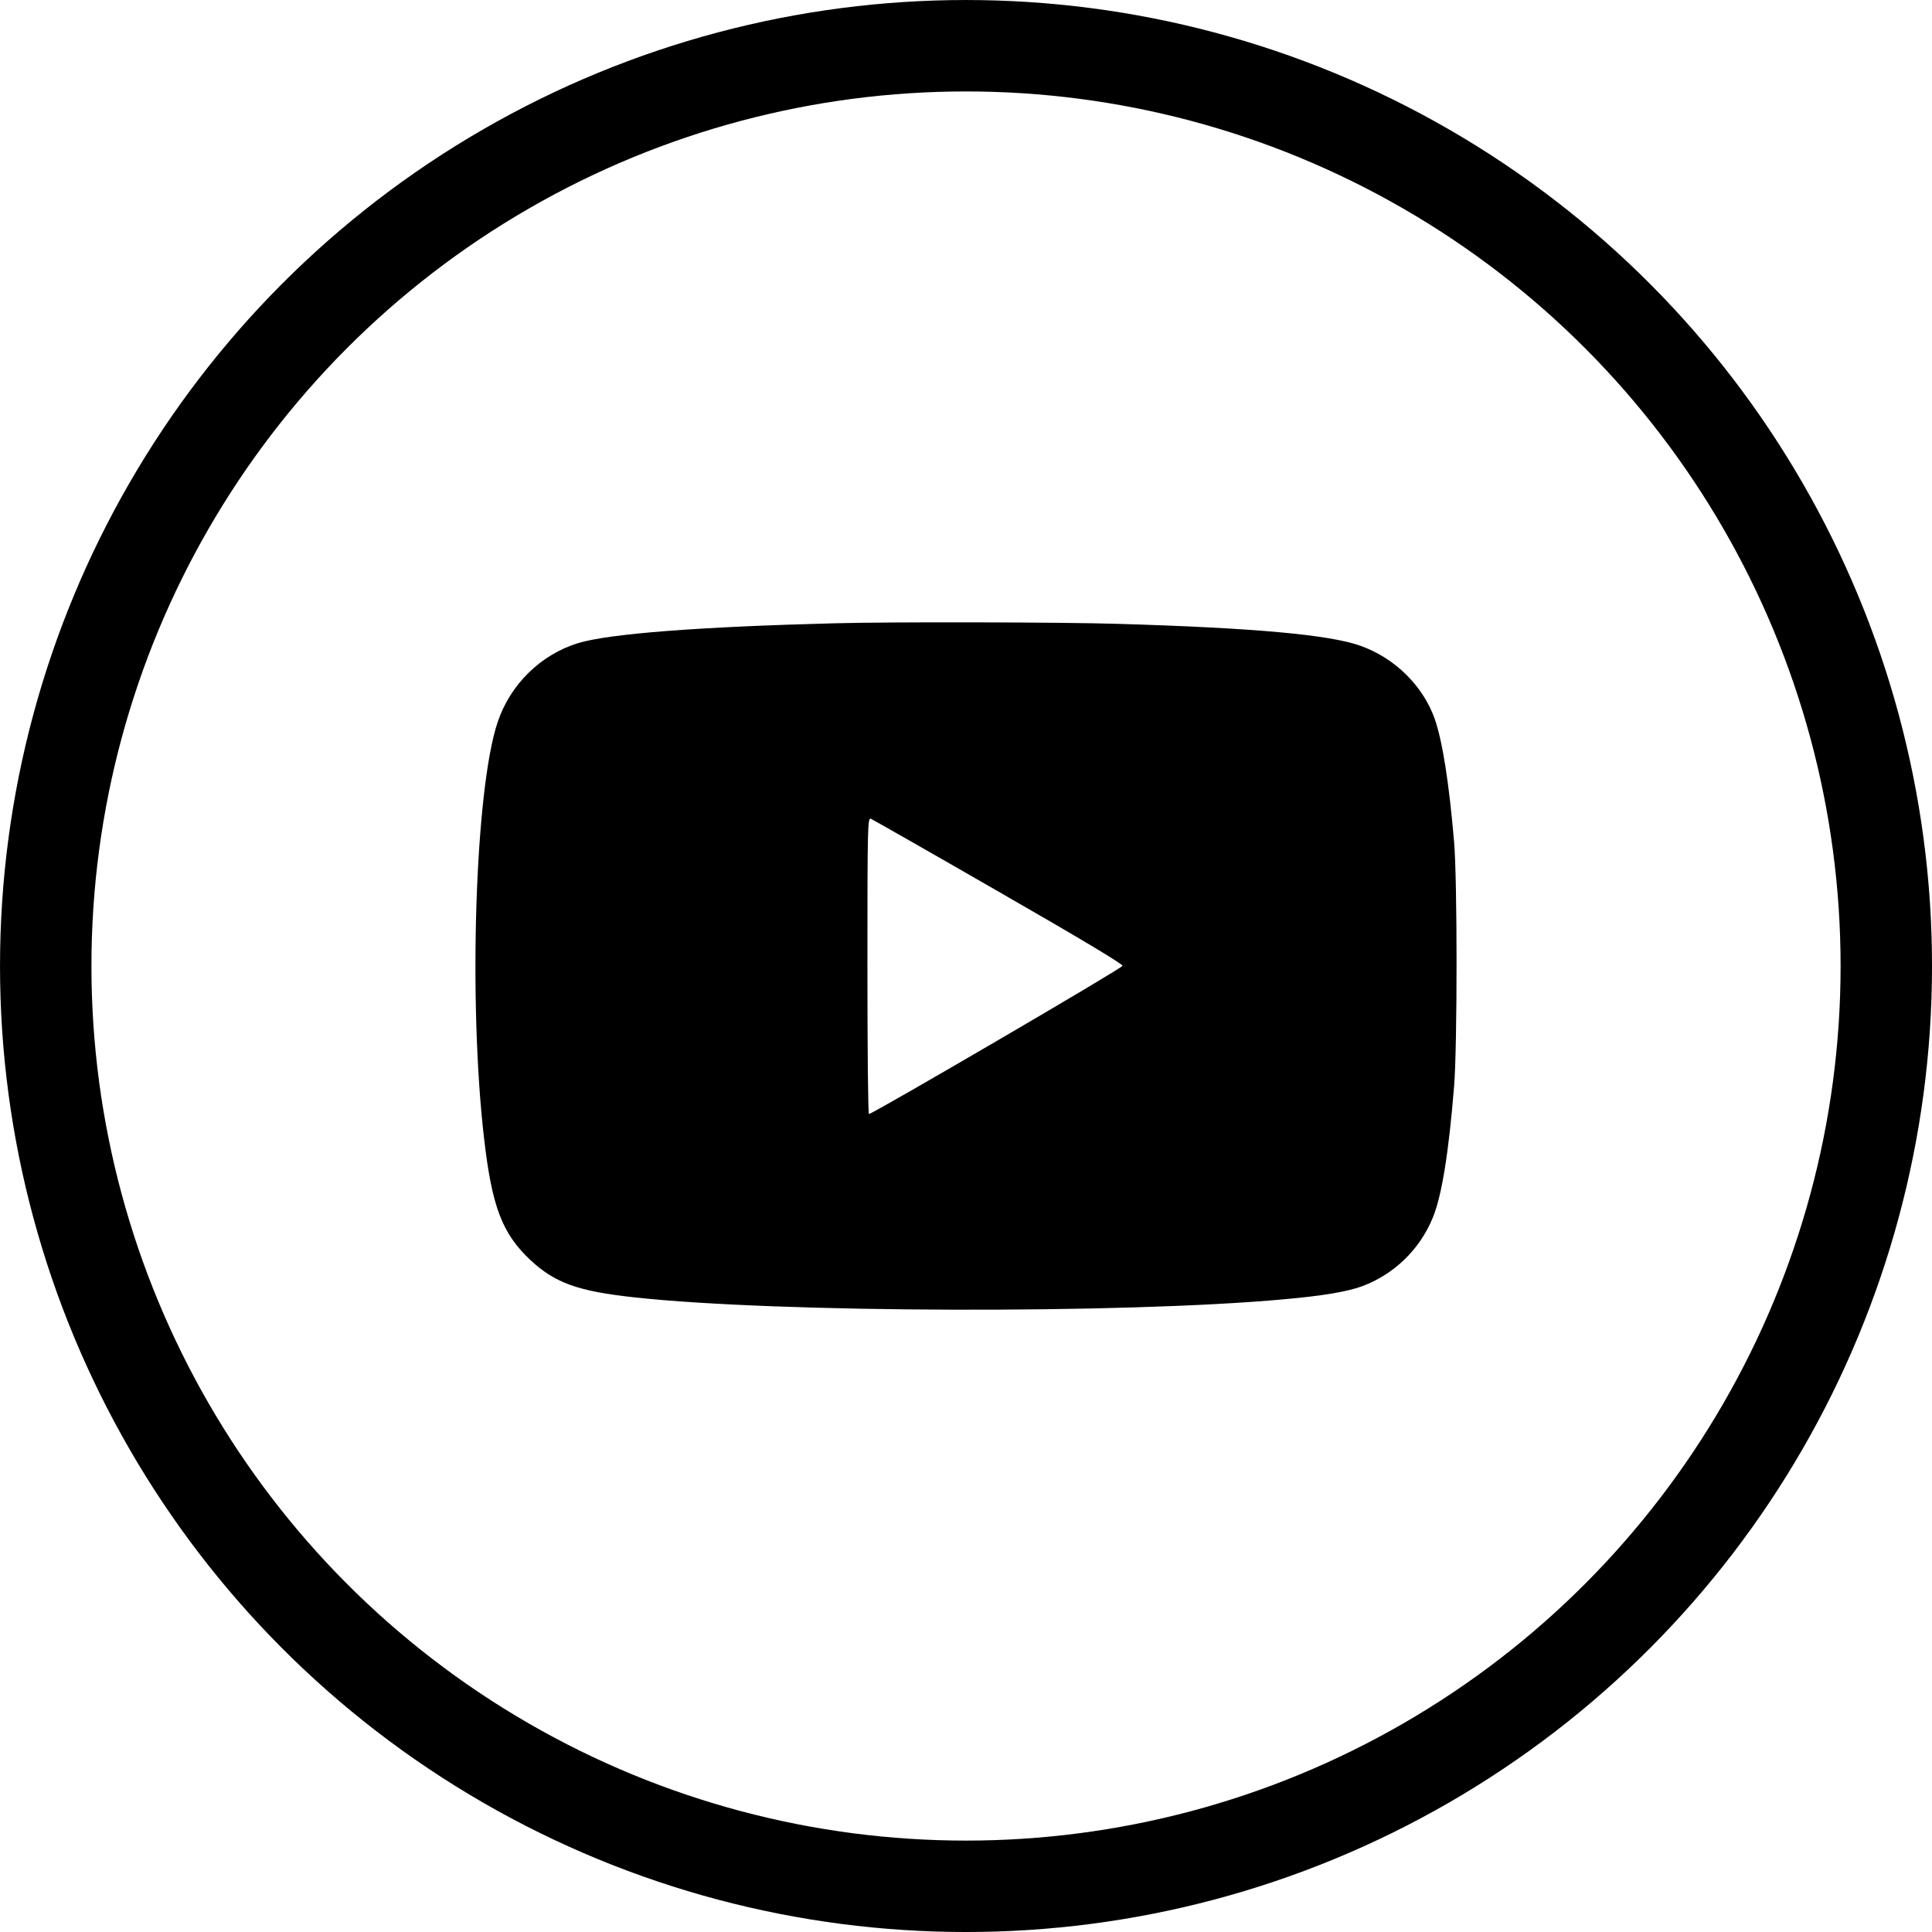
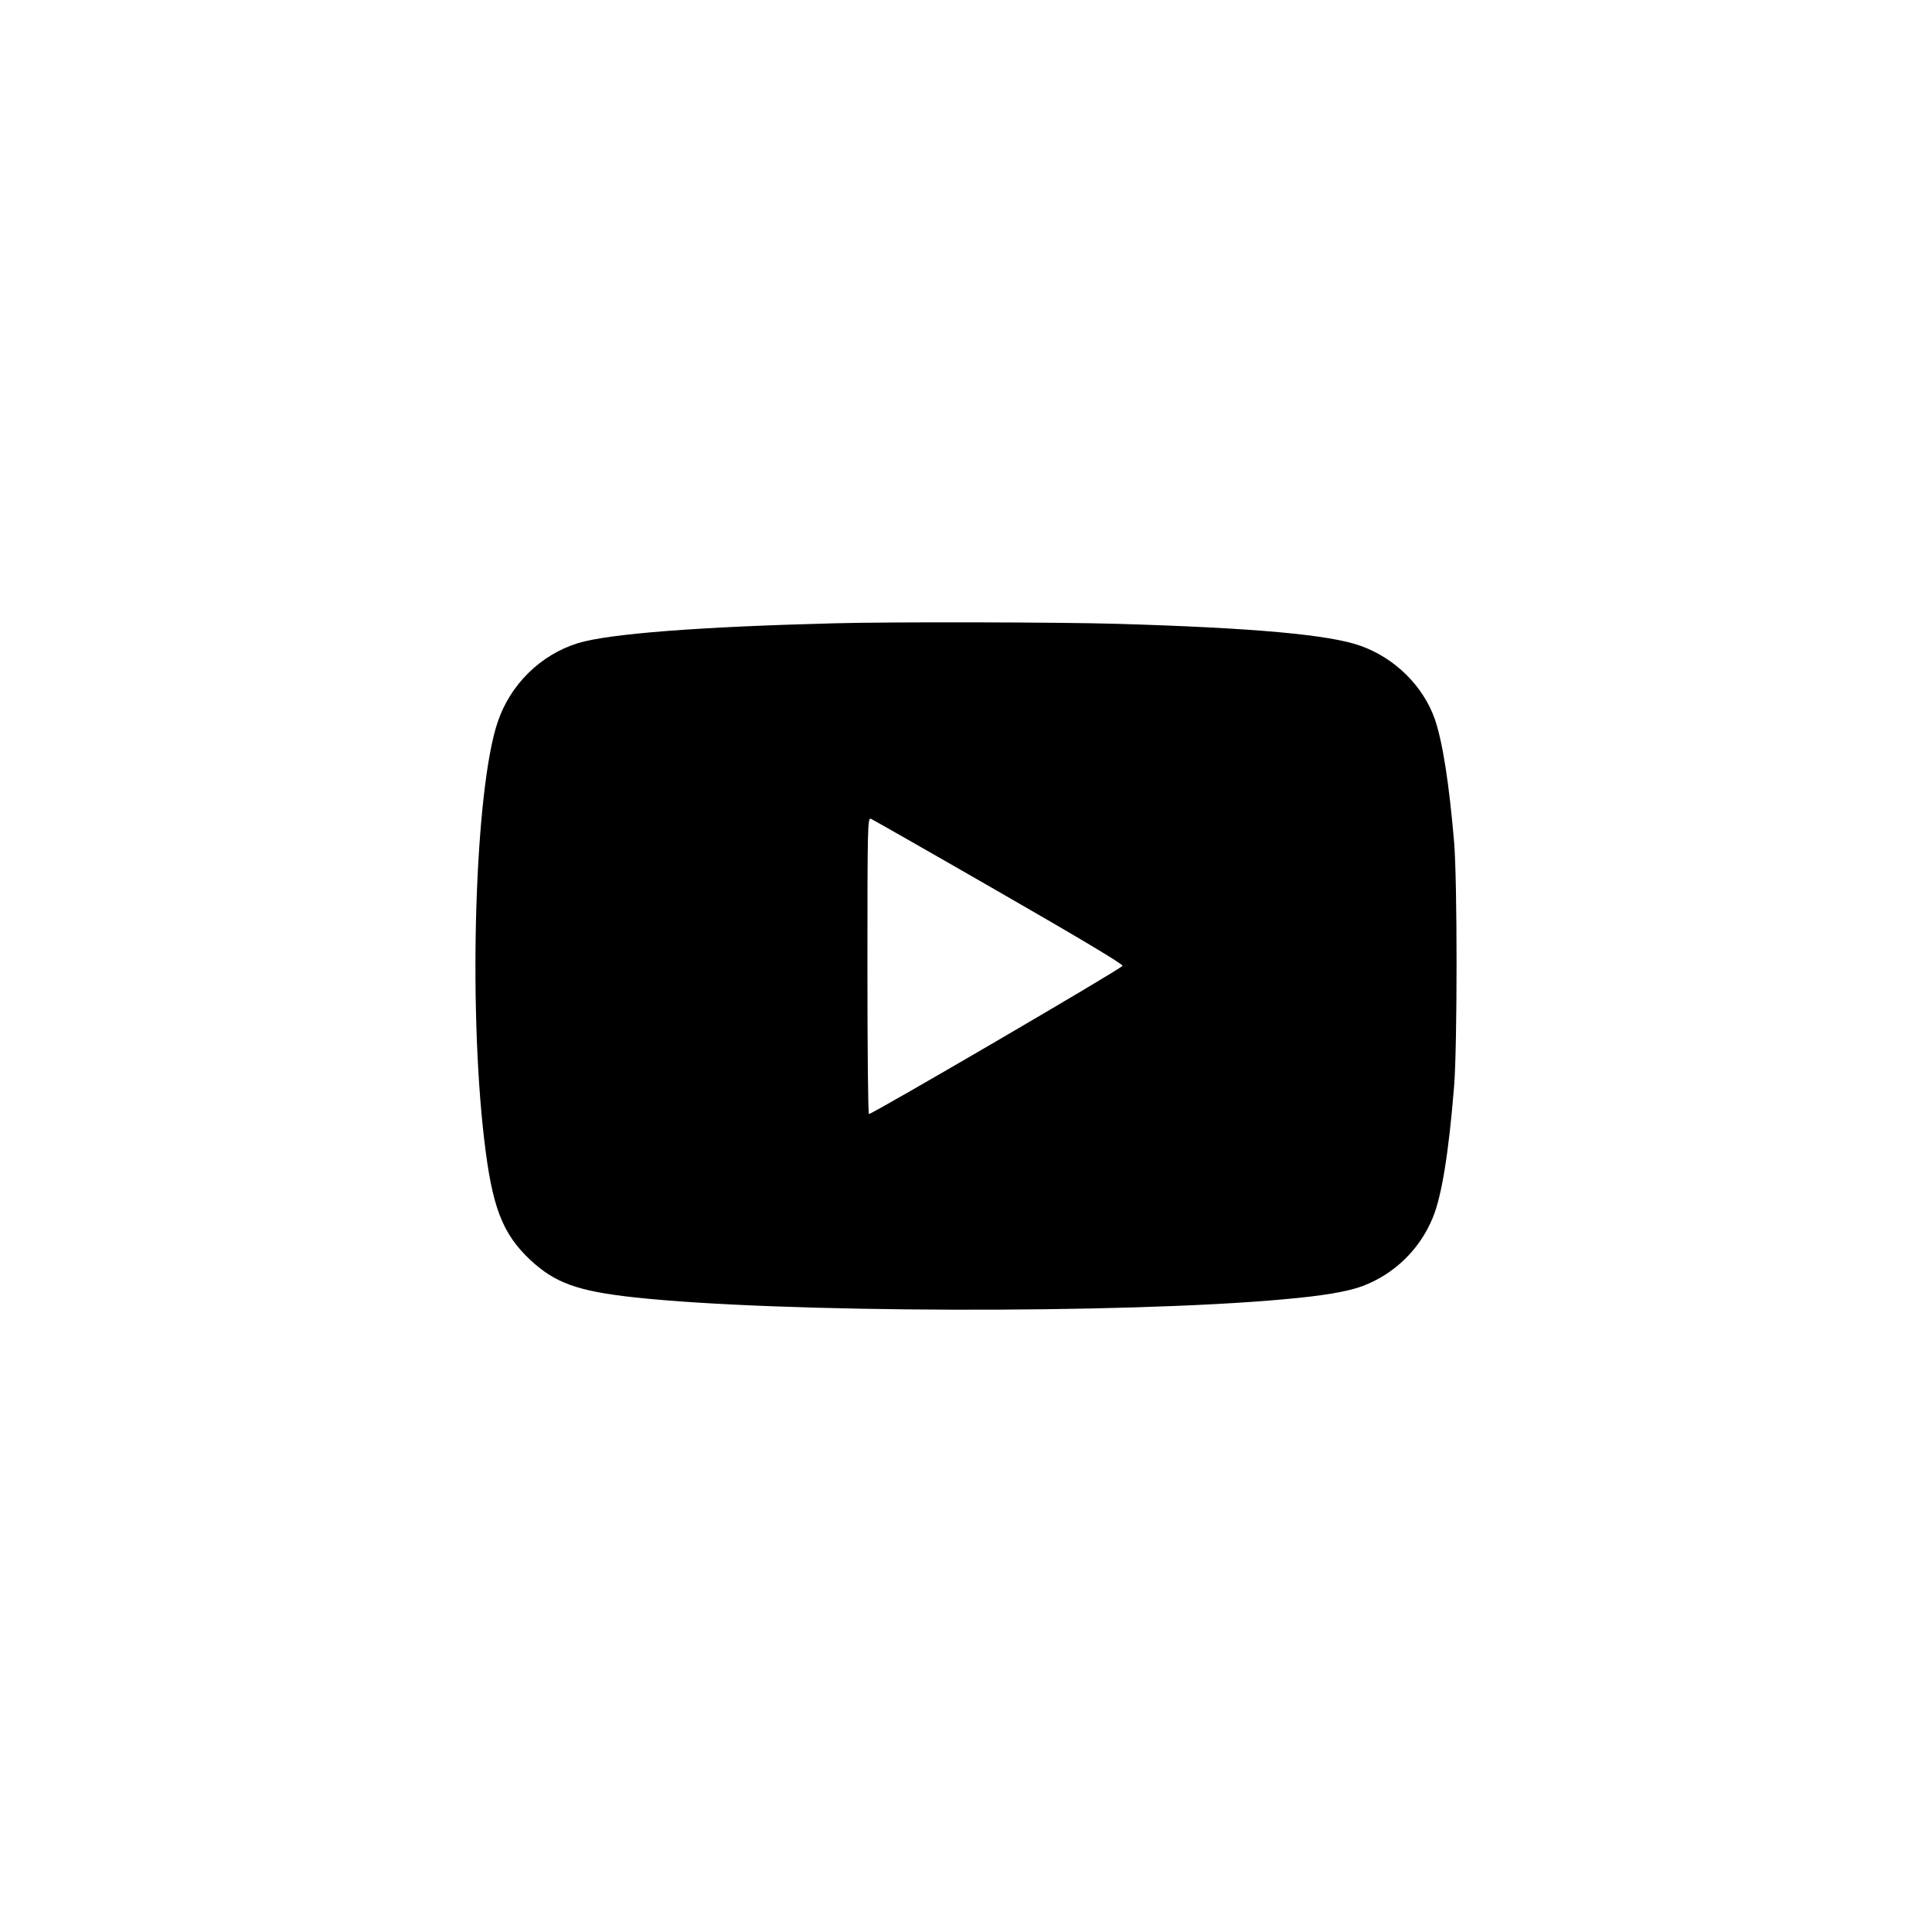
<svg xmlns="http://www.w3.org/2000/svg" version="1.1" id="Layer_1" x="0px" y="0px" viewBox="0 0 698.03 698.03" style="enable-background:new 0 0 698.03 698.03;" xml:space="preserve">
  <style type="text/css">
	.st0{fill:none;stroke:#000000;stroke-width:33.03;stroke-miterlimit:10;}
	.st1{fill-rule:evenodd;clip-rule:evenodd;}
</style>
-   <circle class="st0" cx="349.02" cy="349.02" r="332.5" />
  <g>
    <path class="st1" d="M301.25,225.2c-48.68,1.25-81.12,3.75-92.37,7.15c-13.54,4.17-24.52,14.93-29.1,28.61   c-8.13,24.17-10.63,101.19-4.86,150.57c2.85,24.52,6.53,34.17,16.74,43.75c8.89,8.26,17.15,11.25,37.71,13.47   c51.46,5.63,176.61,5.97,234.4,0.69c14.17-1.25,23.2-2.78,28.54-4.79c11.39-4.31,20.56-13.13,25.28-24.52   c3.26-7.71,5.83-23.47,7.78-47.71c1.18-14.79,1.18-74.03,0-88.2c-1.81-21.25-4.17-36.32-7.01-44.52   c-4.24-11.88-14.31-21.88-26.67-26.32c-11.04-4.03-38.34-6.53-87.99-7.99C383.89,224.78,320.9,224.64,301.25,225.2z M360.77,322.14   c29.72,17.08,44.93,26.18,44.8,26.81c-0.14,0.9-90.22,53.48-91.61,53.55c-0.35,0-0.56-24.1-0.56-53.55   c0-50.7,0.07-53.55,1.25-53.13C315.28,296.09,336.04,307.9,360.77,322.14z" />
  </g>
</svg>